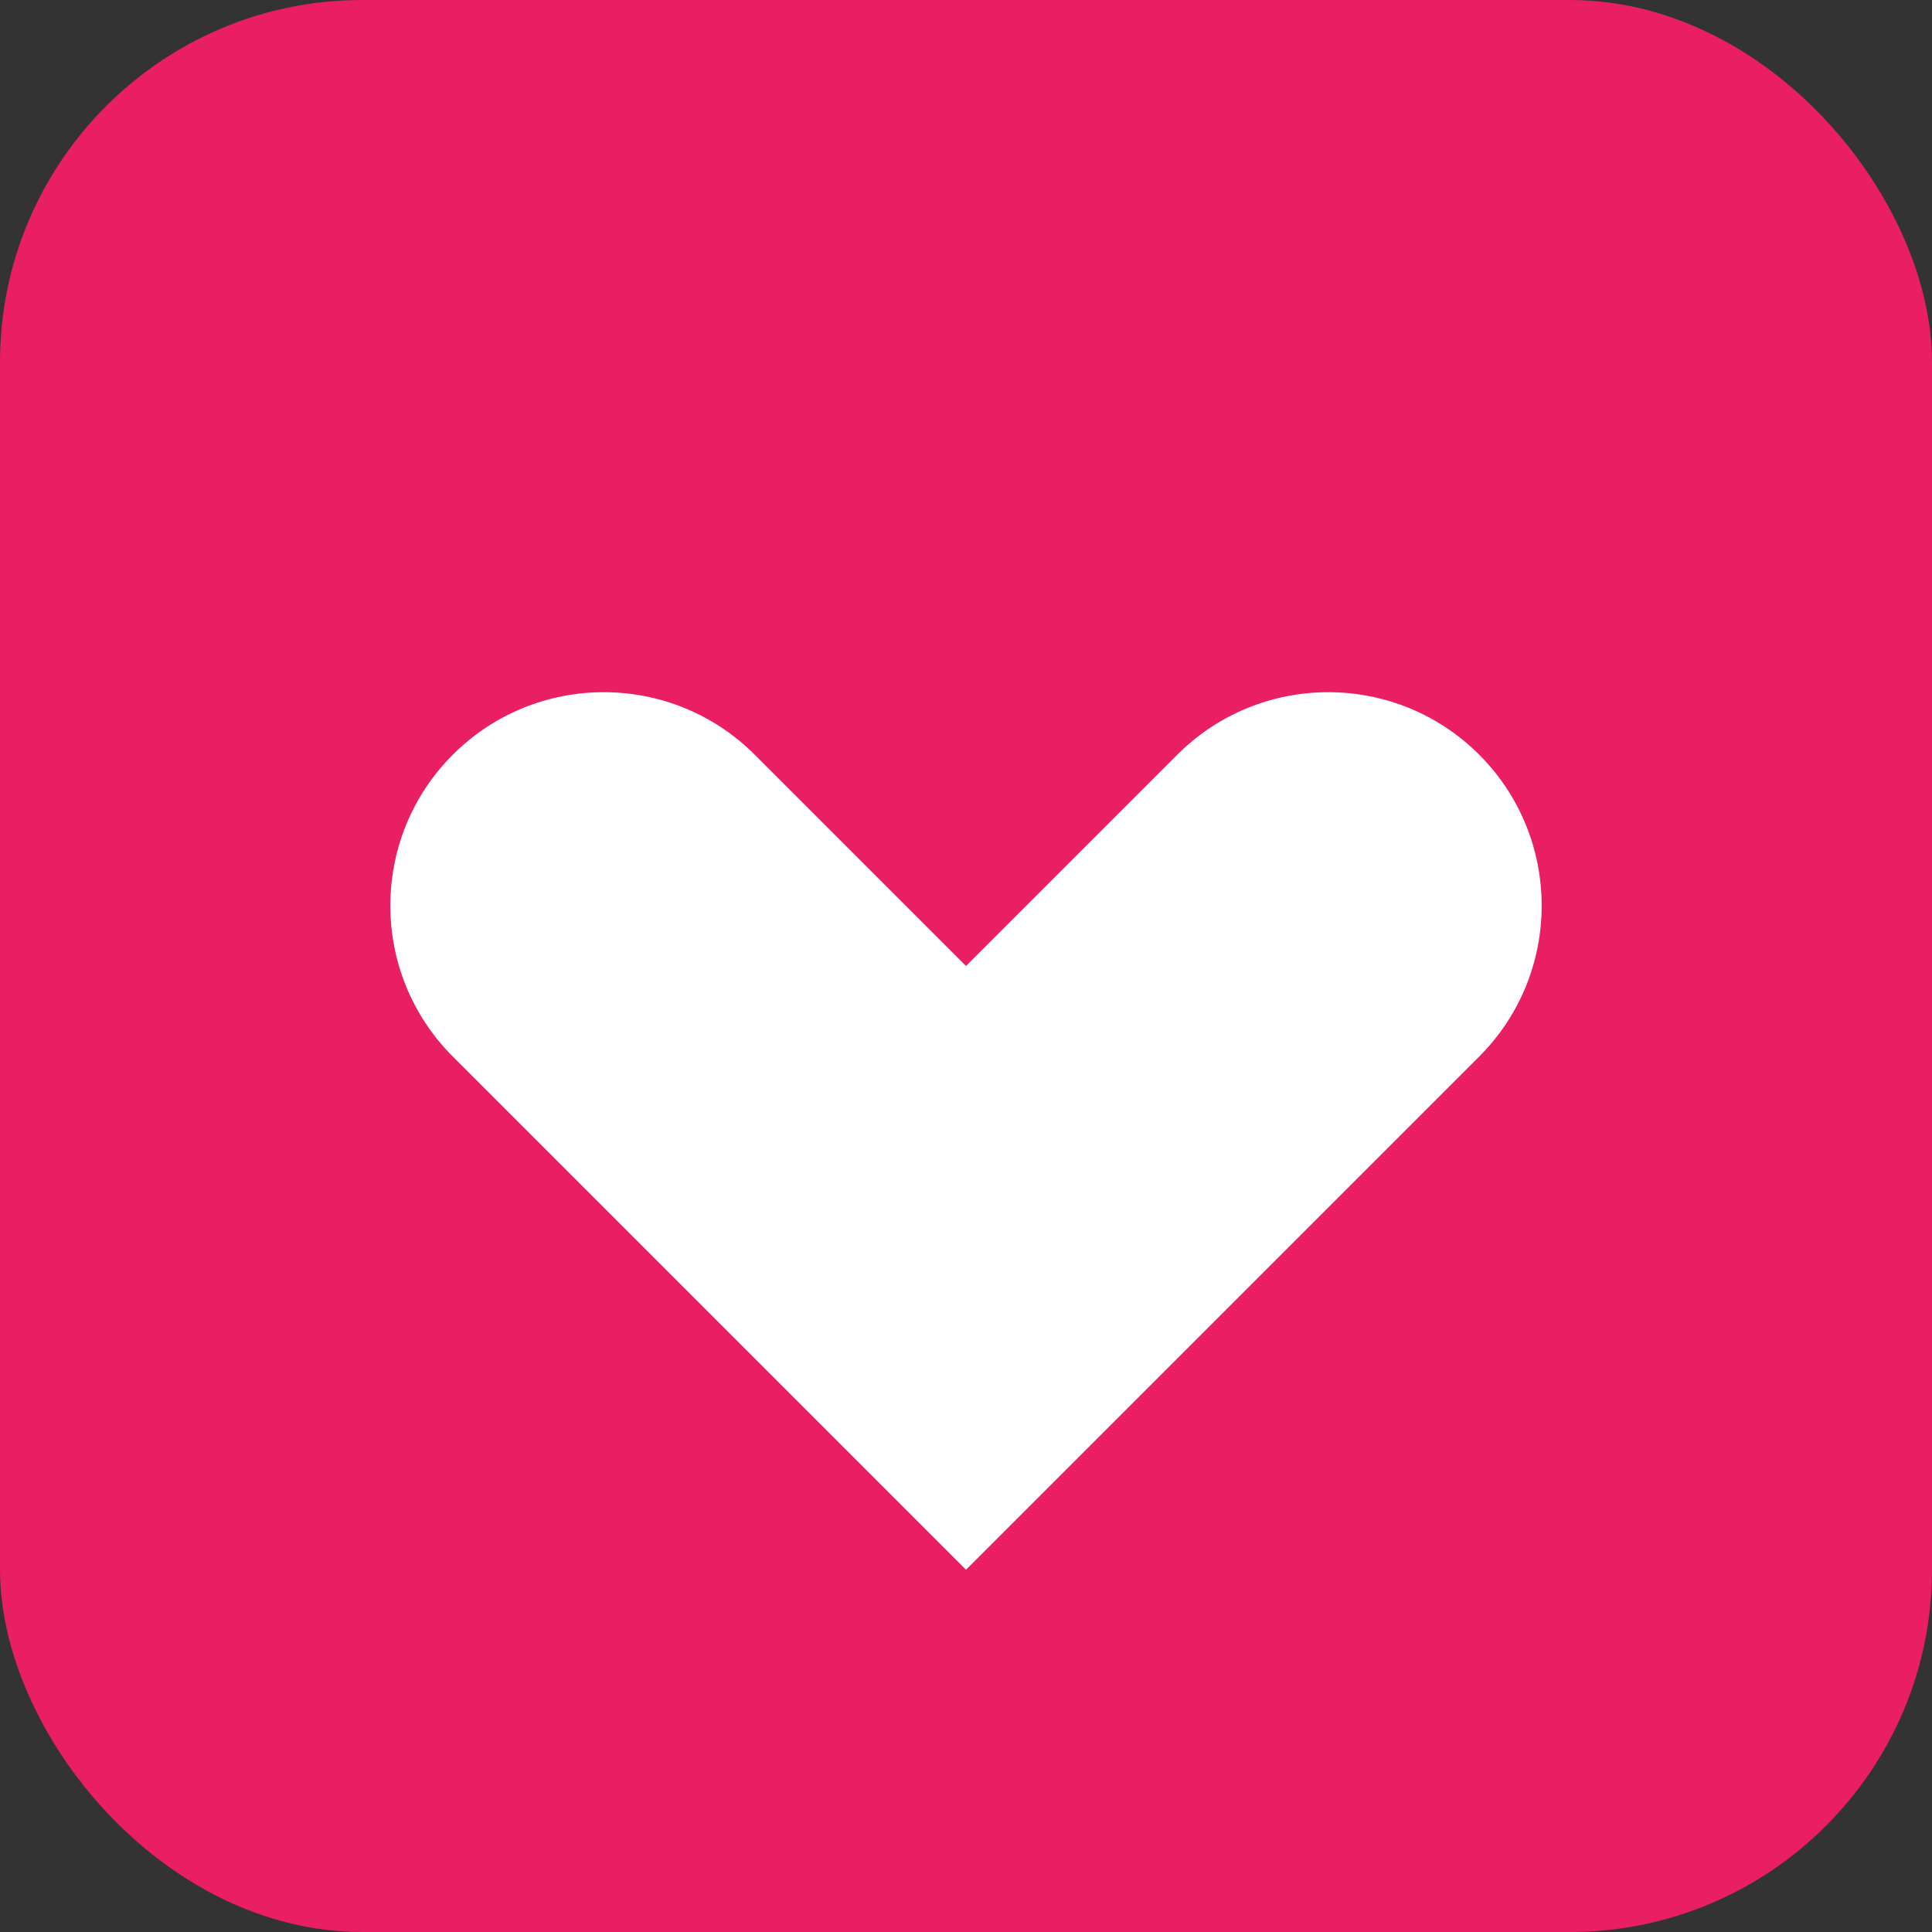
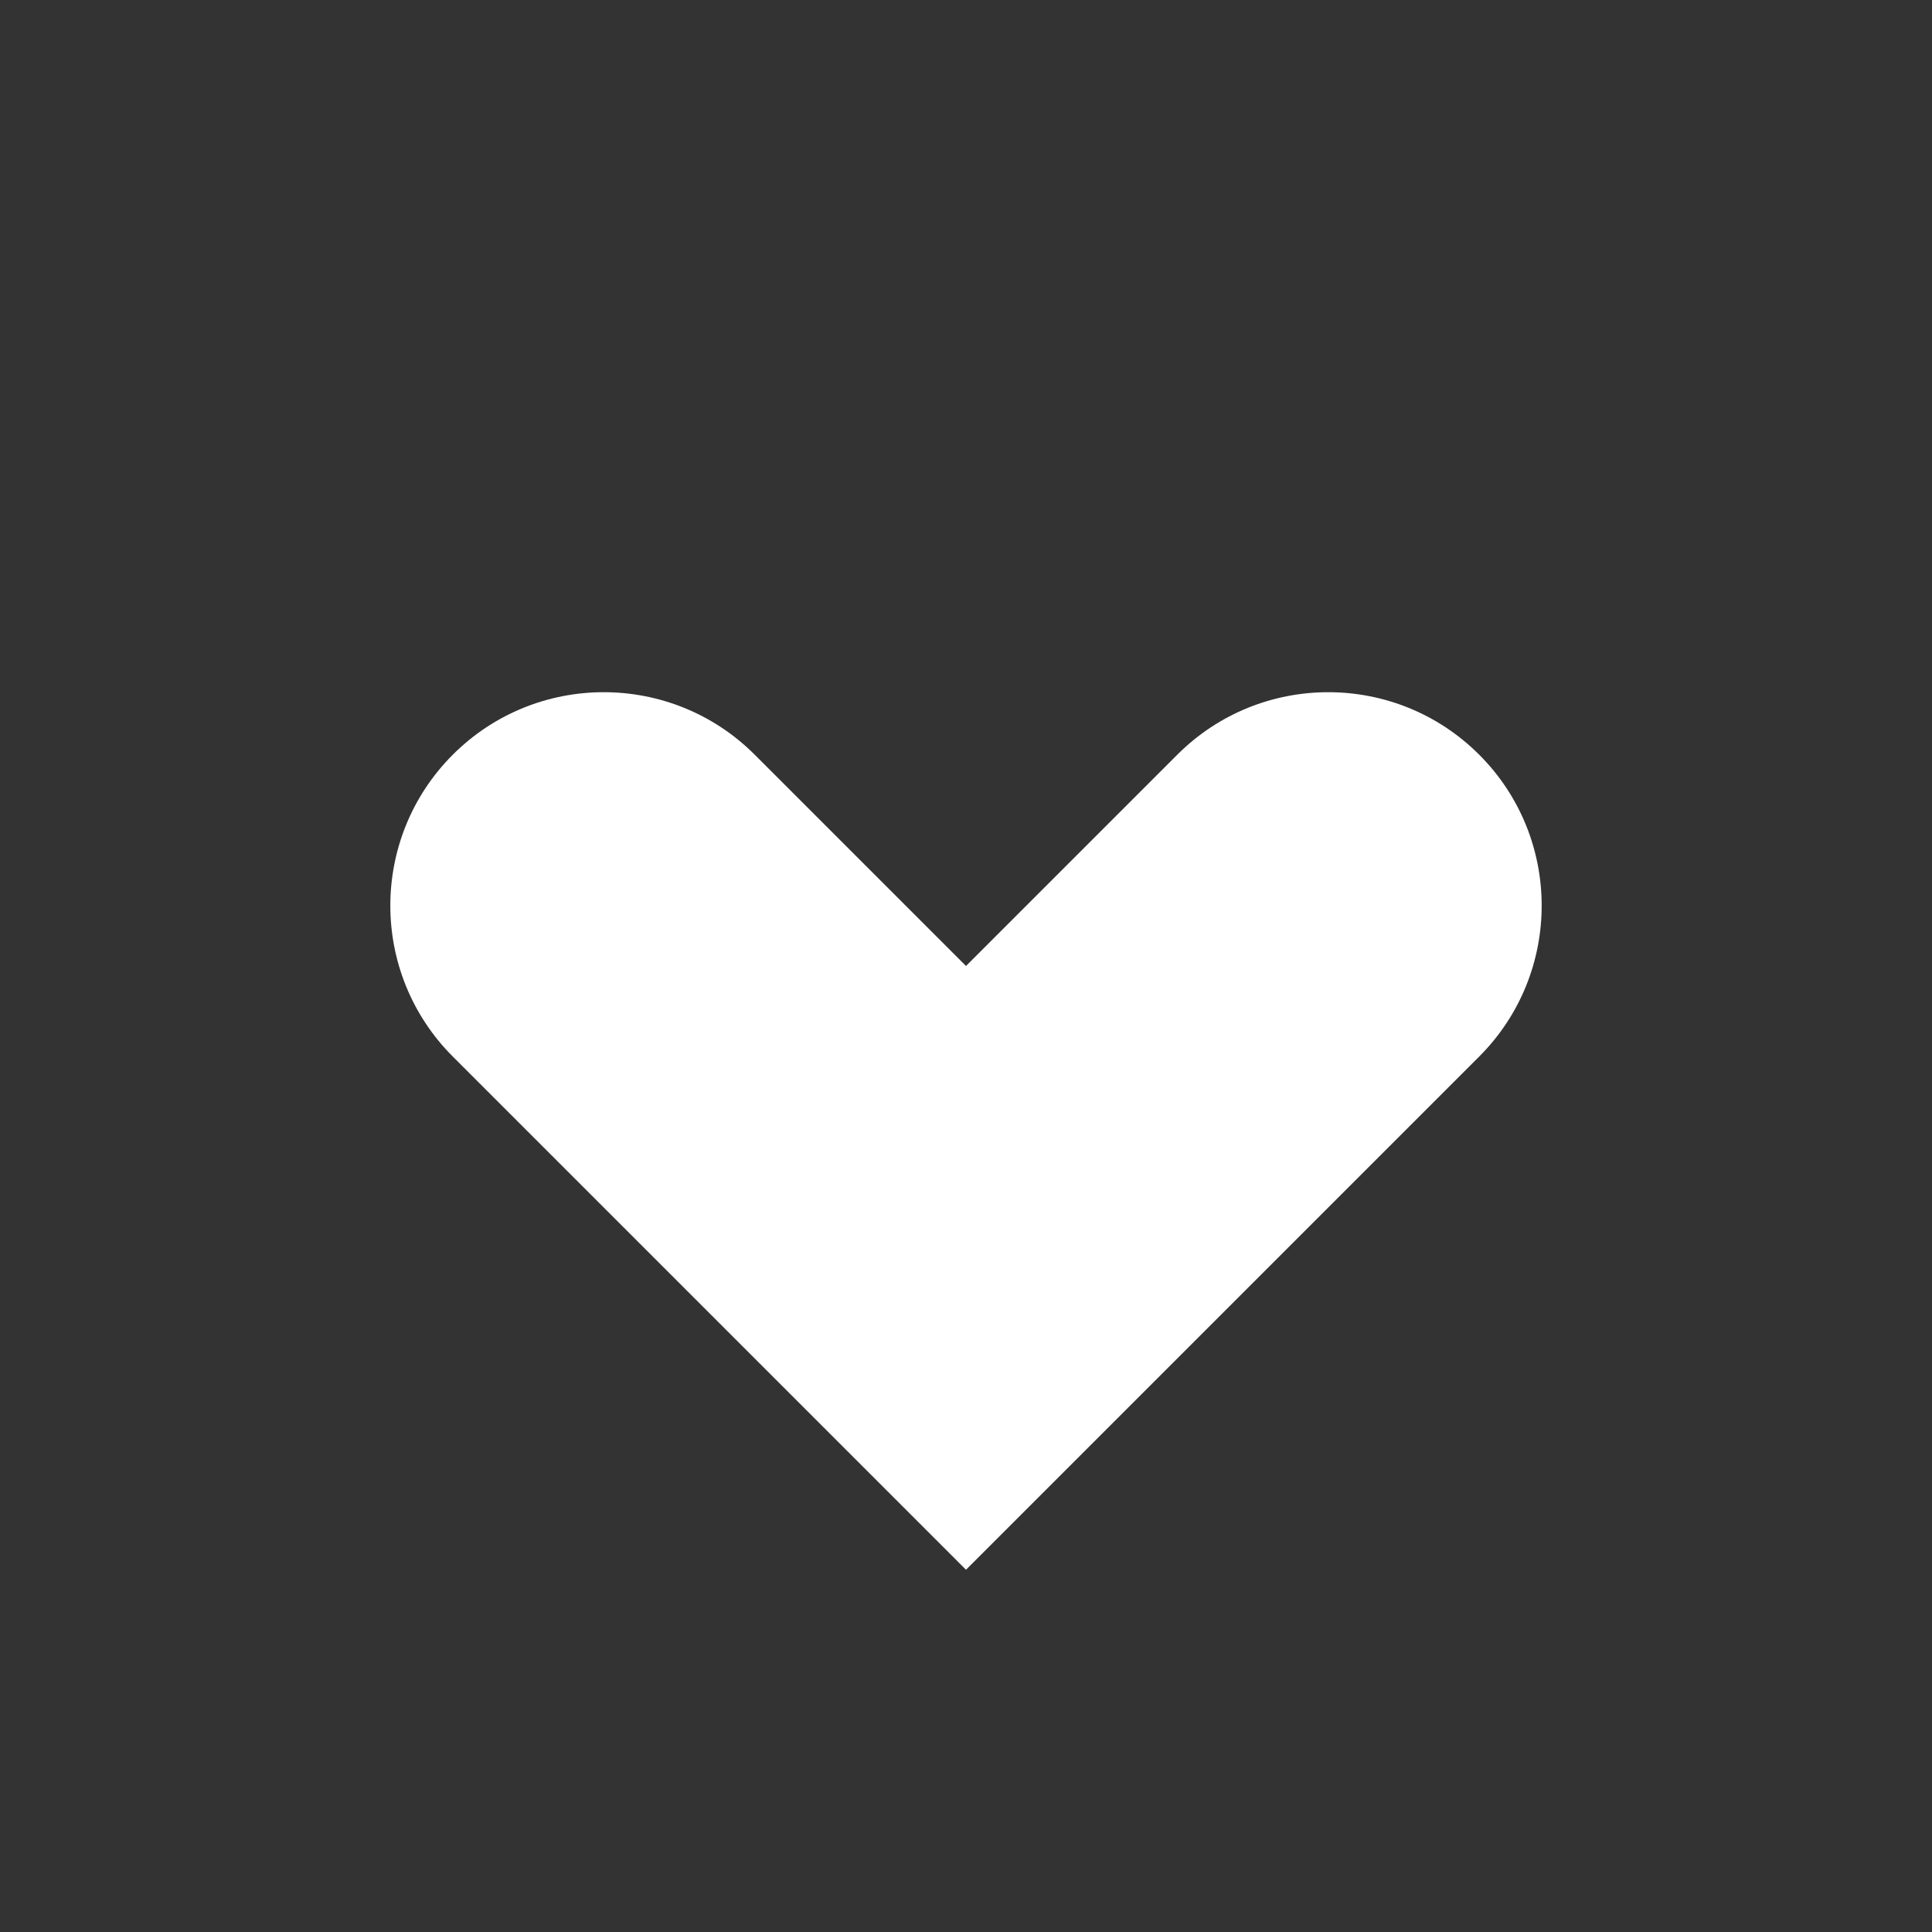
<svg xmlns="http://www.w3.org/2000/svg" width="32" height="32" viewBox="0 0 32 32" fill="none">
  <rect x="0" y="0" width="32" height="32" fill="#333333" stroke="none" />
-   <rect width="32" height="32" rx="6" fill="#E91E63" />
-   <path d="M16 26L7.5 17.5C6.12 16.12 6.12 13.88 7.5 12.5C8.88 11.12 11.12 11.12 12.5 12.5L16 16L19.5 12.5C20.88 11.12 23.12 11.12 24.5 12.5C25.88 13.88 25.88 16.12 24.5 17.5L16 26Z" fill="white" />
+   <path d="M16 26L7.5 17.5C6.12 16.12 6.12 13.88 7.5 12.5C8.88 11.12 11.12 11.12 12.5 12.5L16 16L19.5 12.5C20.88 11.12 23.12 11.12 24.5 12.5C25.88 13.88 25.88 16.12 24.5 17.5L16 26" fill="white" />
</svg>